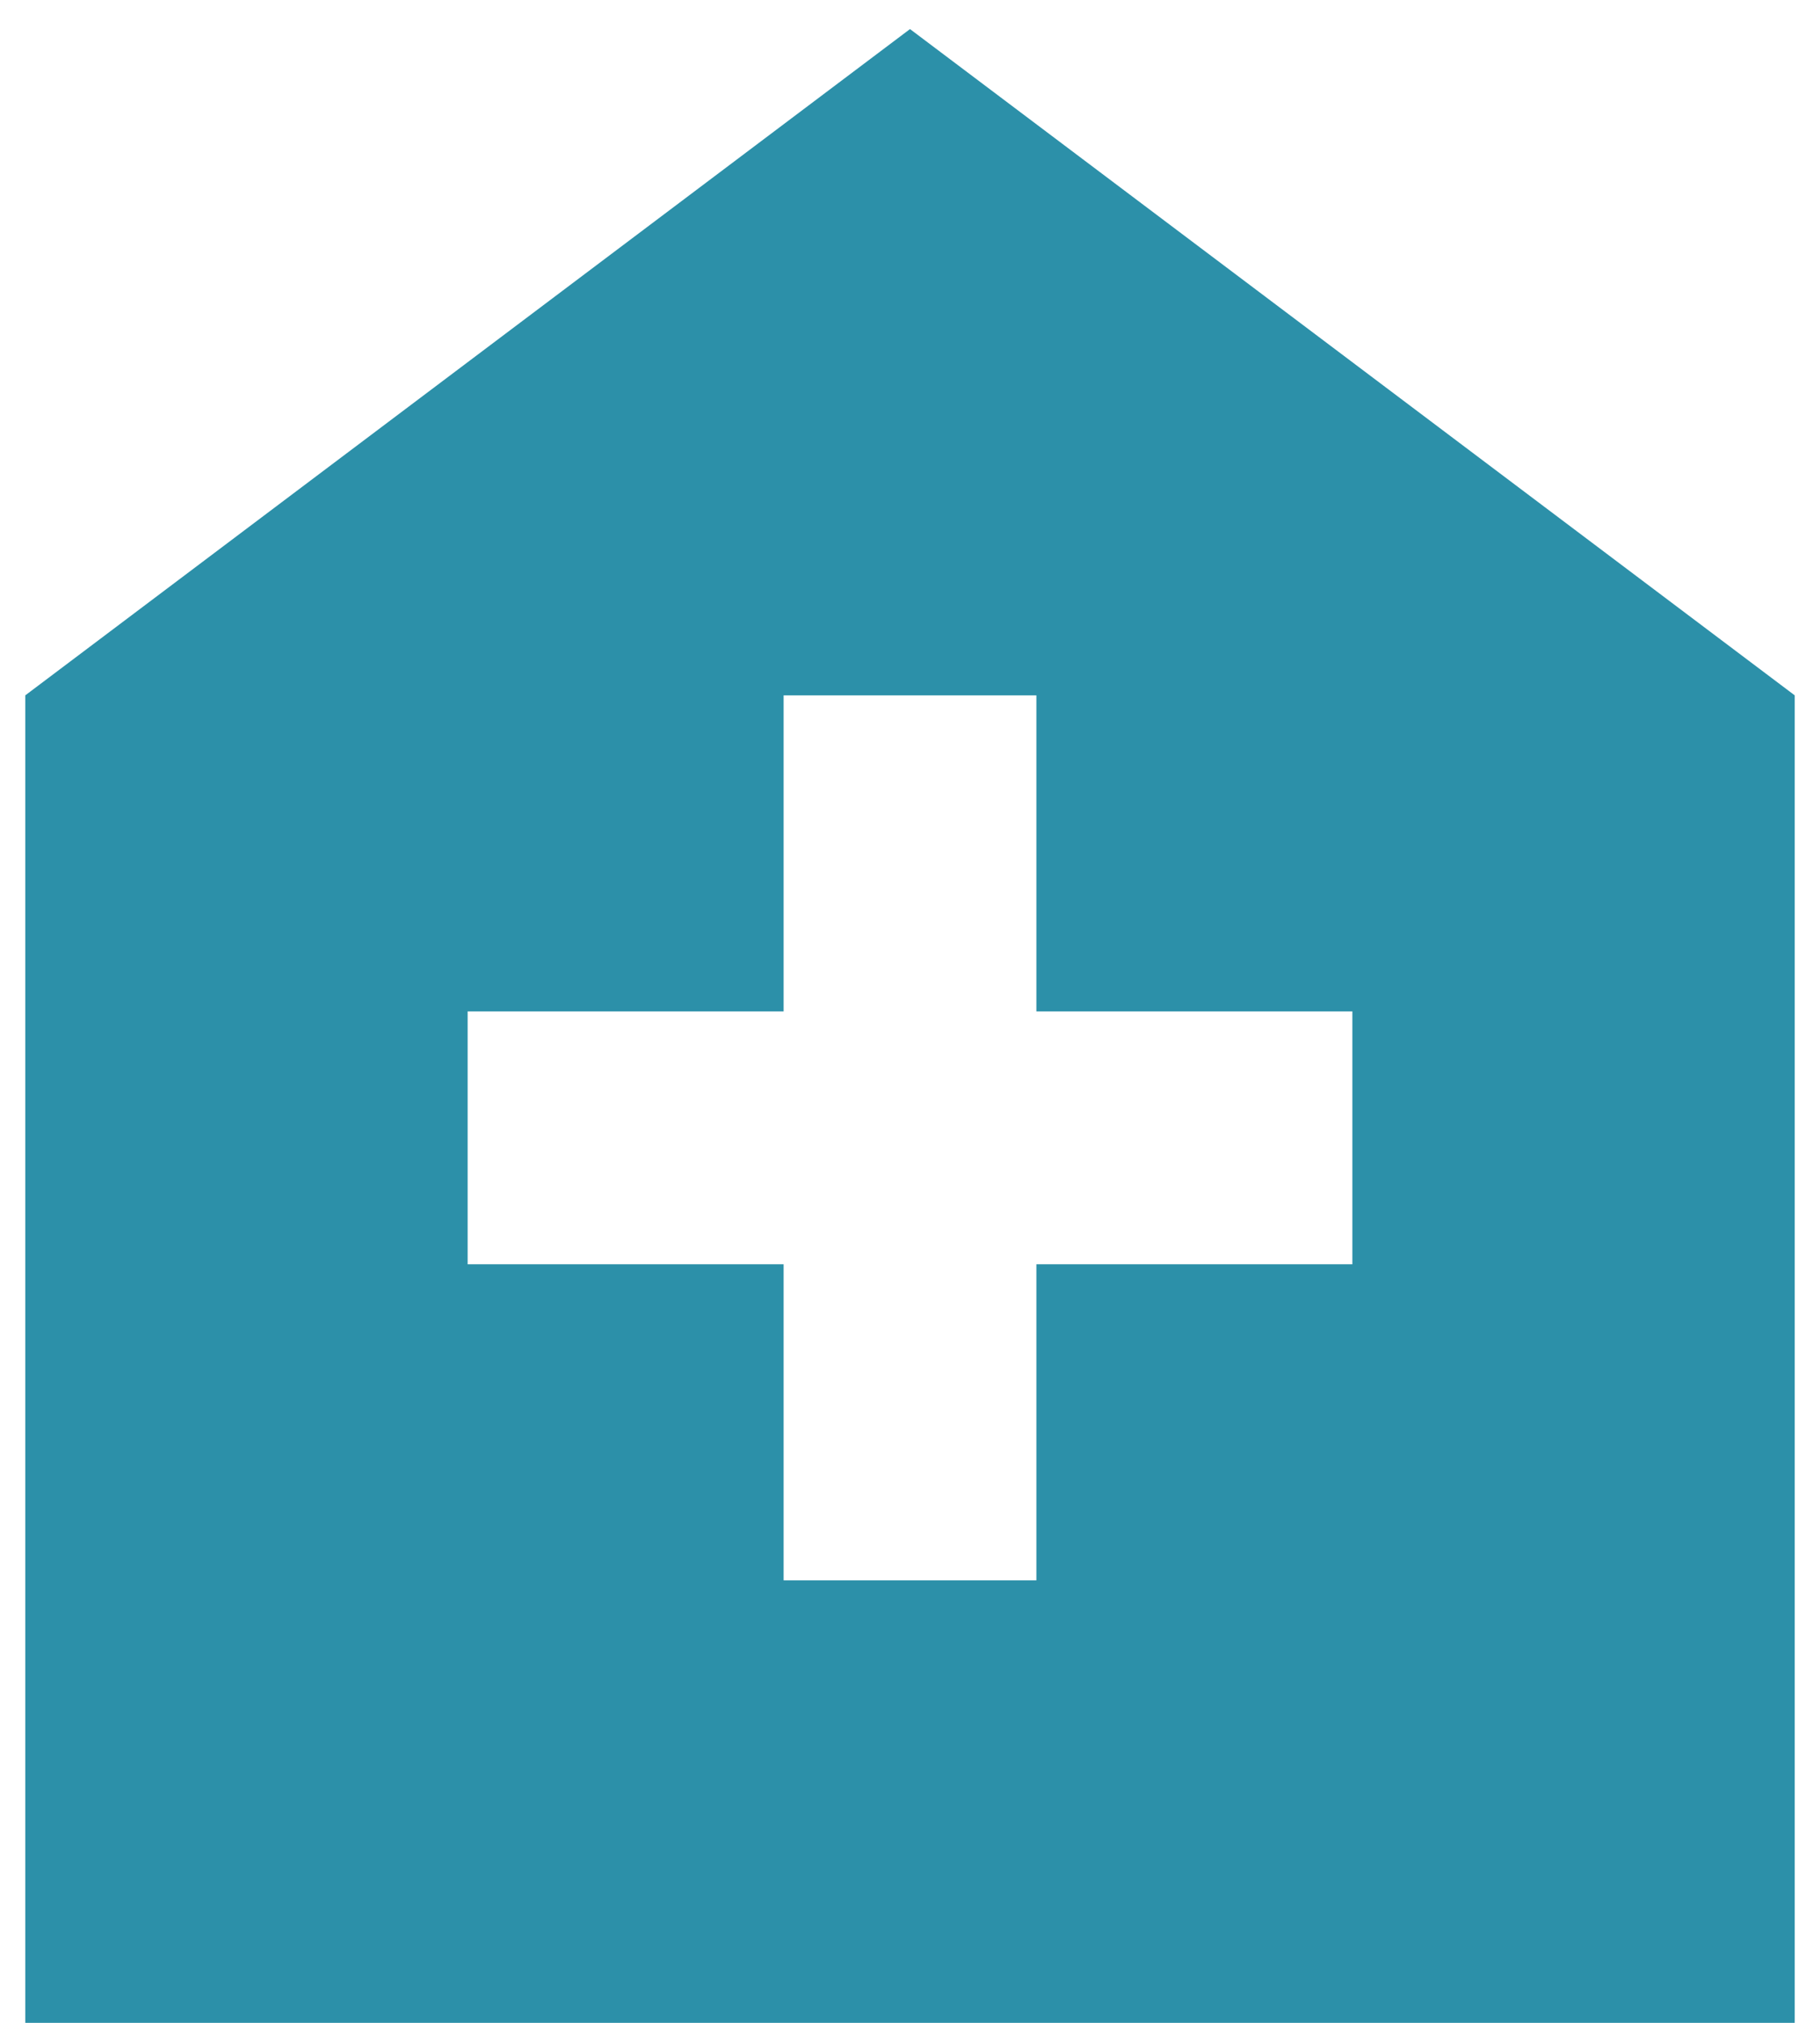
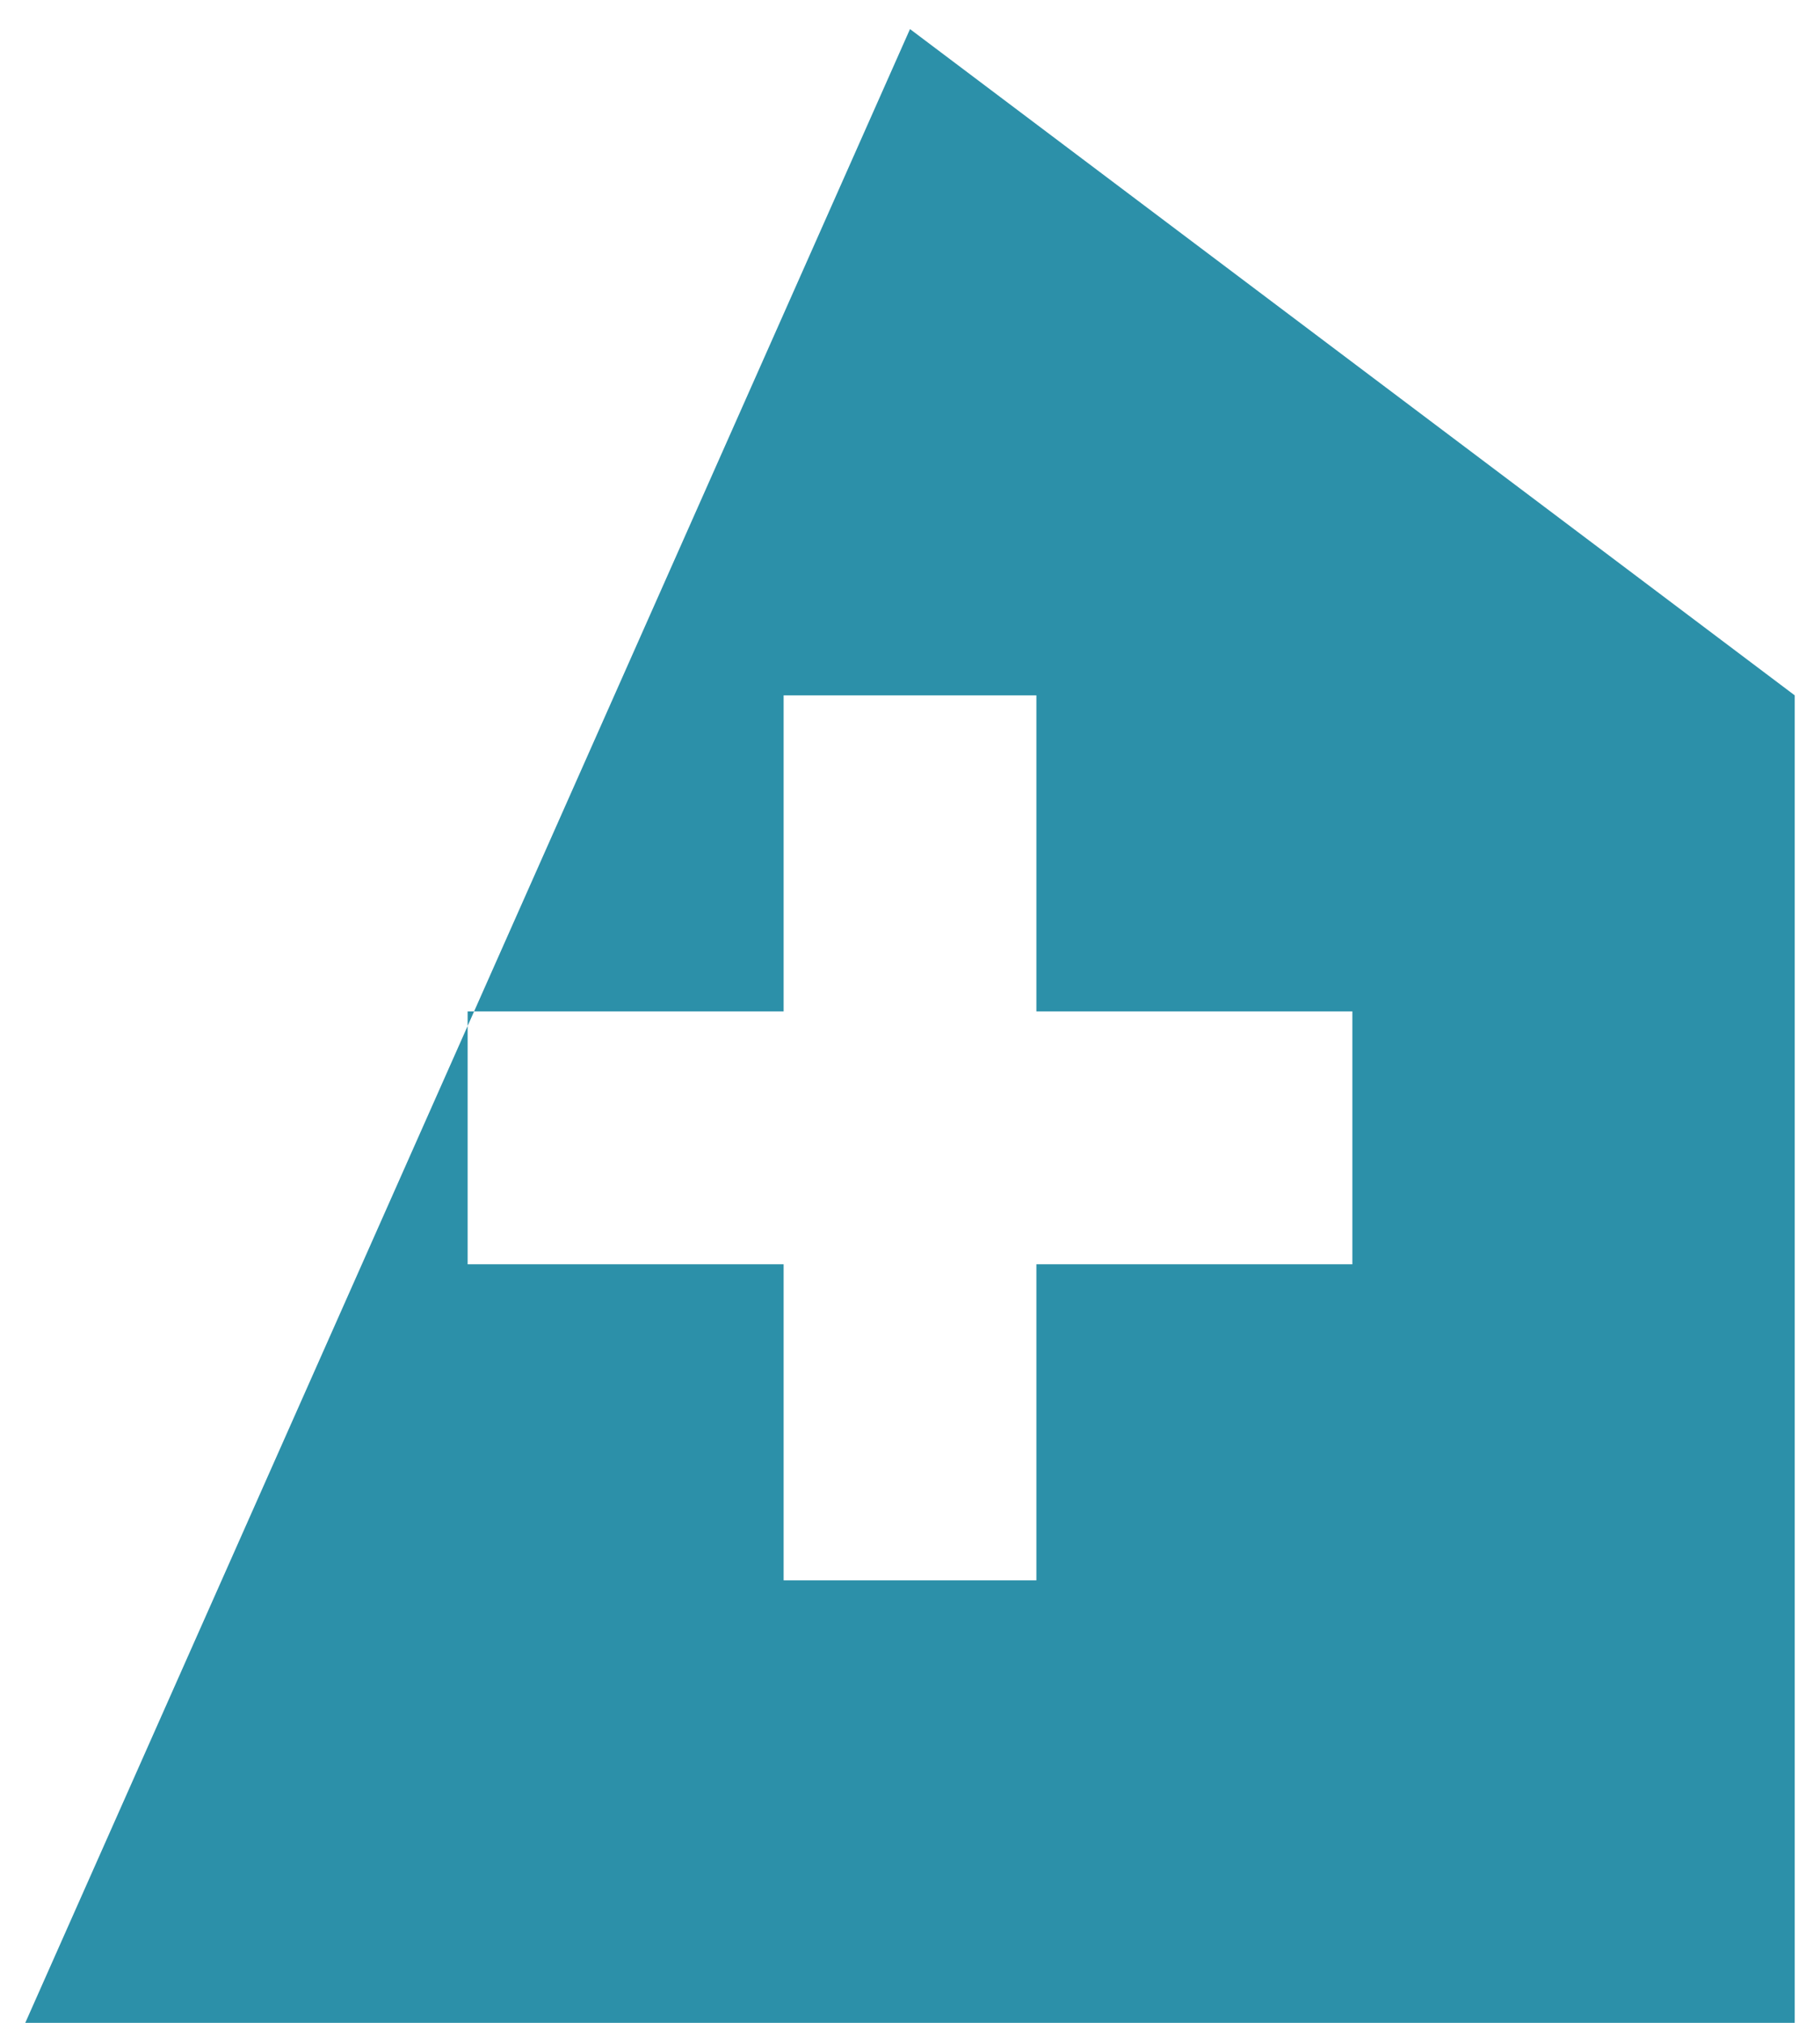
<svg xmlns="http://www.w3.org/2000/svg" width="36" height="40" viewBox="0 0 36 40" fill="none">
-   <path d="M15.5 31.25H20.5V25H26.75V20H20.5V13.75H15.5V20H9.25V25H15.5V31.25ZM0.5 40V13.75L18 0.575L35.5 13.75V40H0.5Z" fill="#2C90A9" />
+   <path d="M15.5 31.25H20.5V25H26.75V20H20.5V13.75H15.5V20H9.25V25H15.5V31.25ZM0.5 40L18 0.575L35.5 13.75V40H0.5Z" fill="#2C90A9" />
</svg>